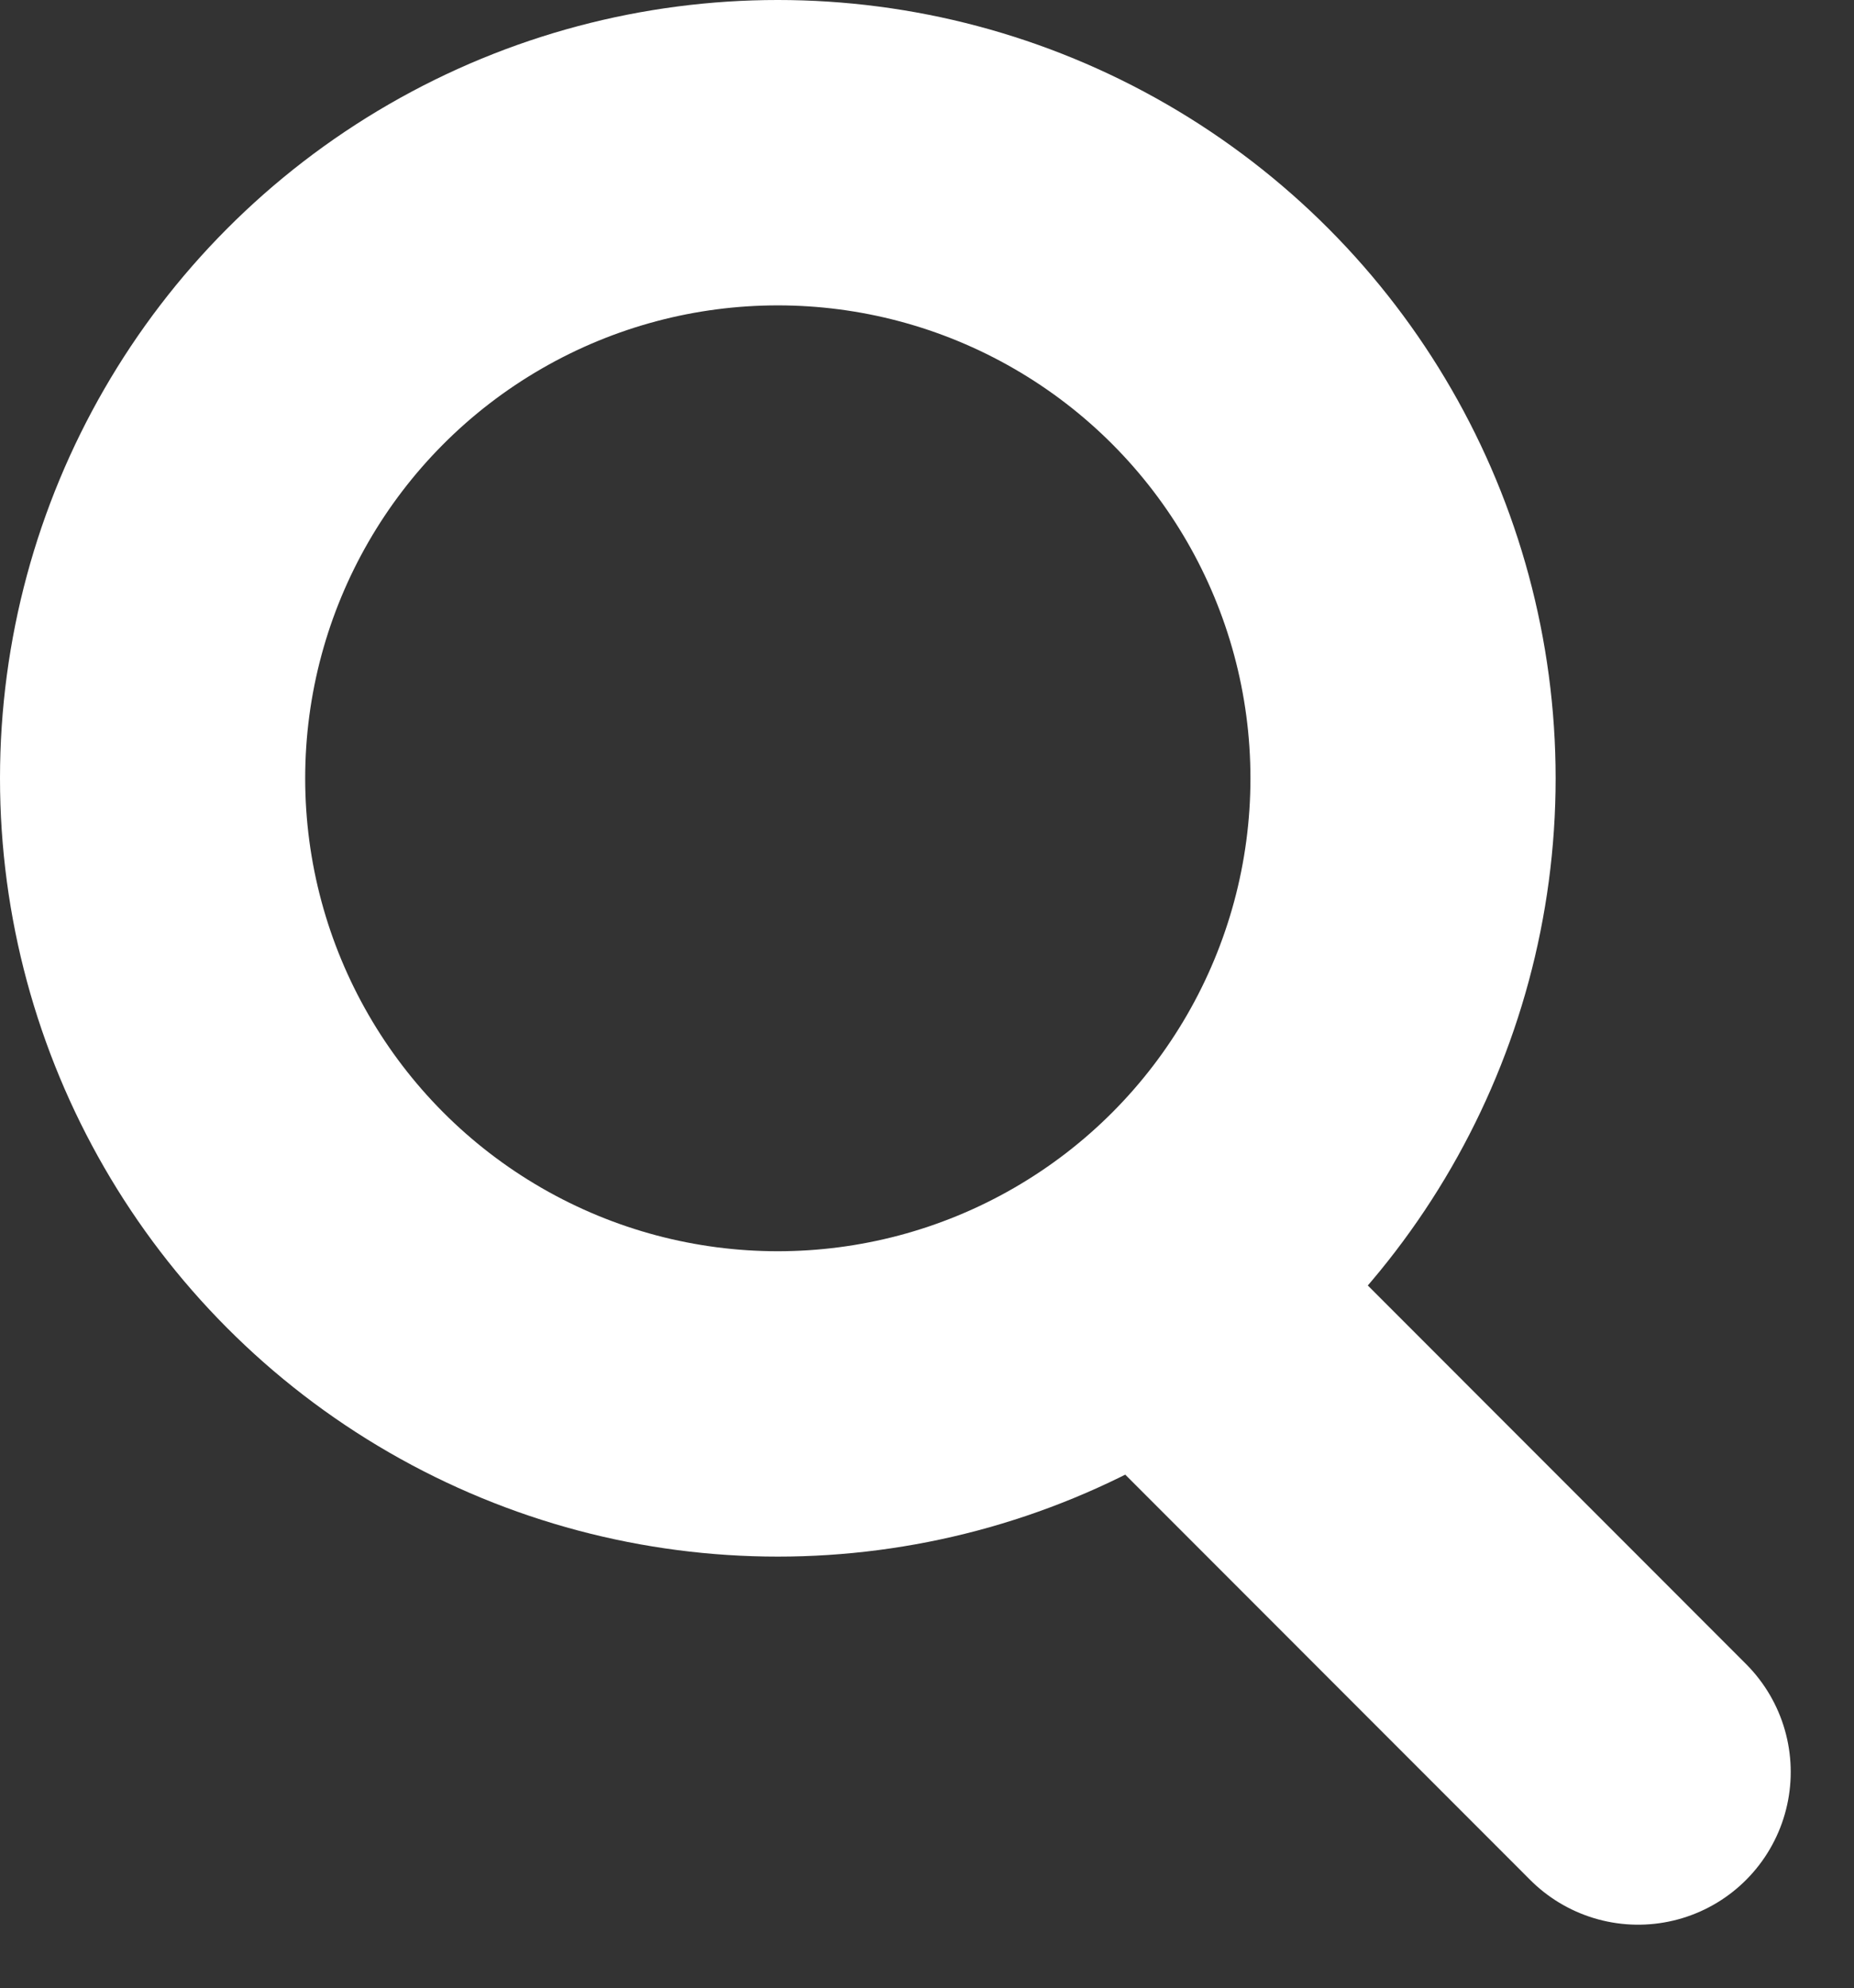
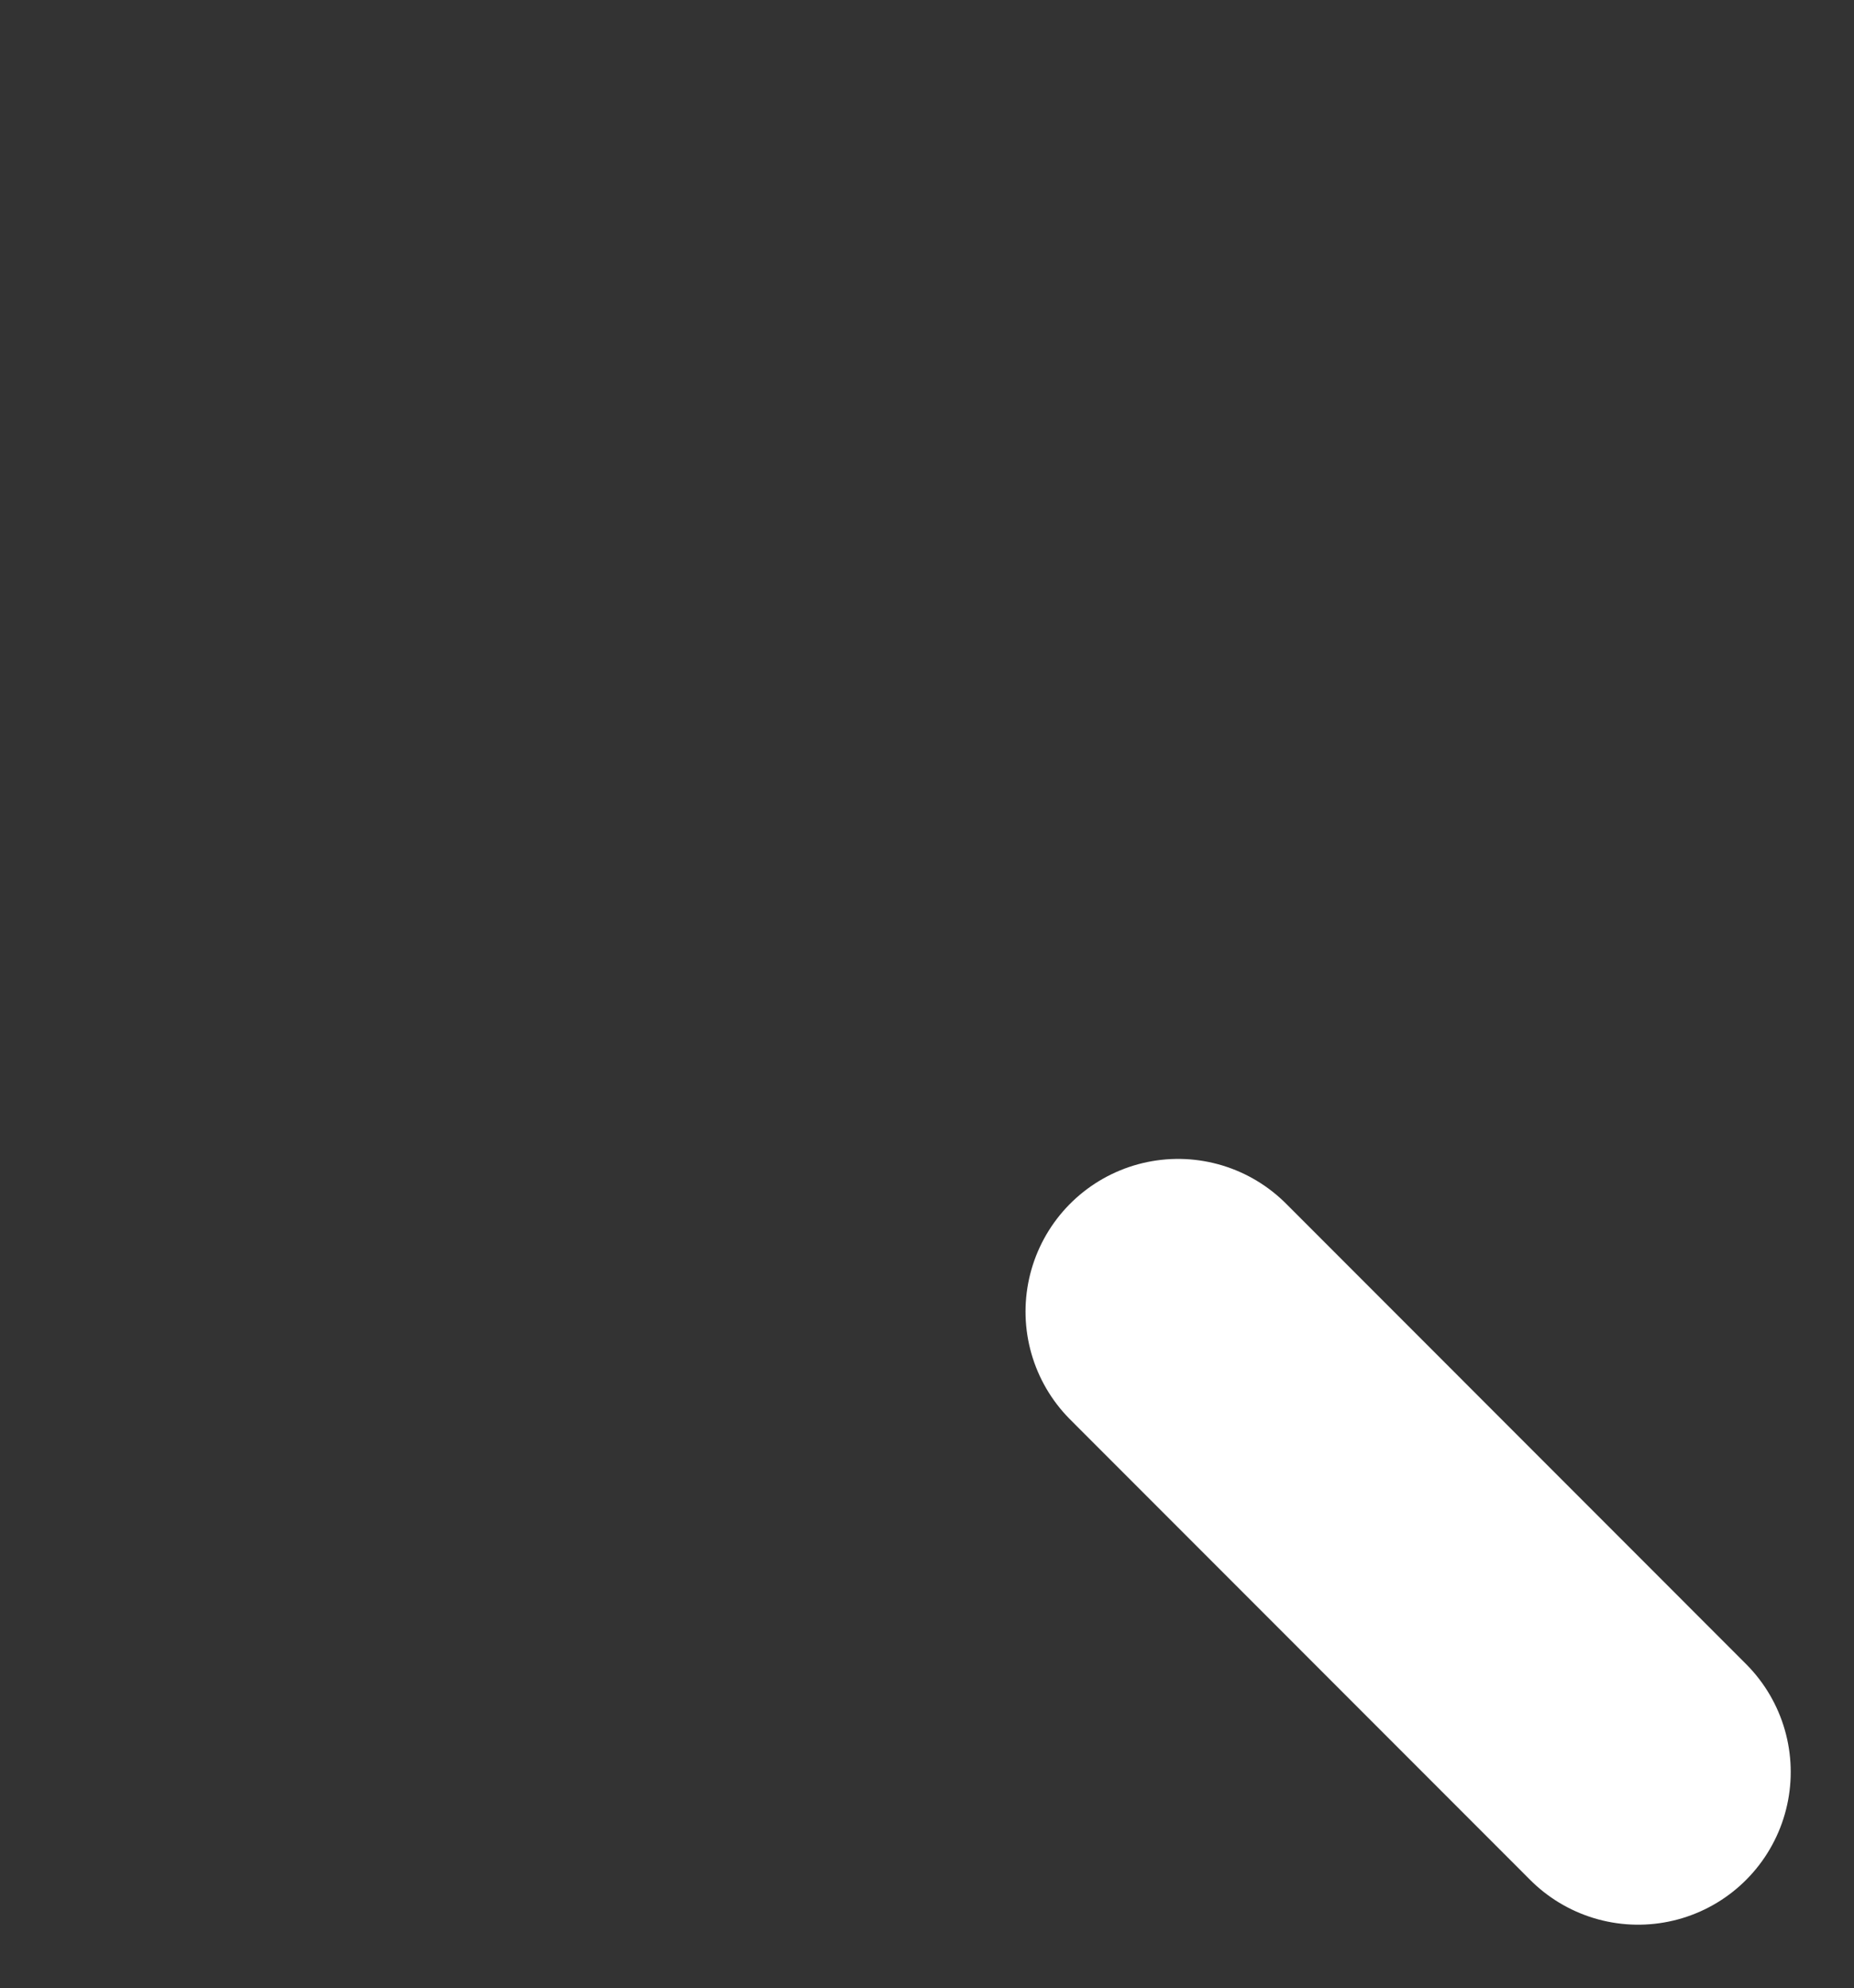
<svg xmlns="http://www.w3.org/2000/svg" id="icon-search" width="18.225" height="19.53" viewBox="0 0 18.225 19.53">
  <rect x="0" y="0" width="18.225" height="19.53" fill="#333333" stroke="none" />
  <g id="楕円形_1" data-name="楕円形 1" transform="translate(0)" fill="none" stroke="#fff" stroke-width="3">
-     <circle cx="7.646" cy="7.646" r="7.646" stroke="none" />
-     <circle cx="7.646" cy="7.646" r="6.146" fill="none" />
-   </g>
+     </g>
  <path id="パス_115" data-name="パス 115" d="M-10624.618-17821.463l4.522,4.523" transform="translate(10636.199 17834.348)" fill="none" stroke="#fff" stroke-linecap="round" stroke-width="3" />
</svg>